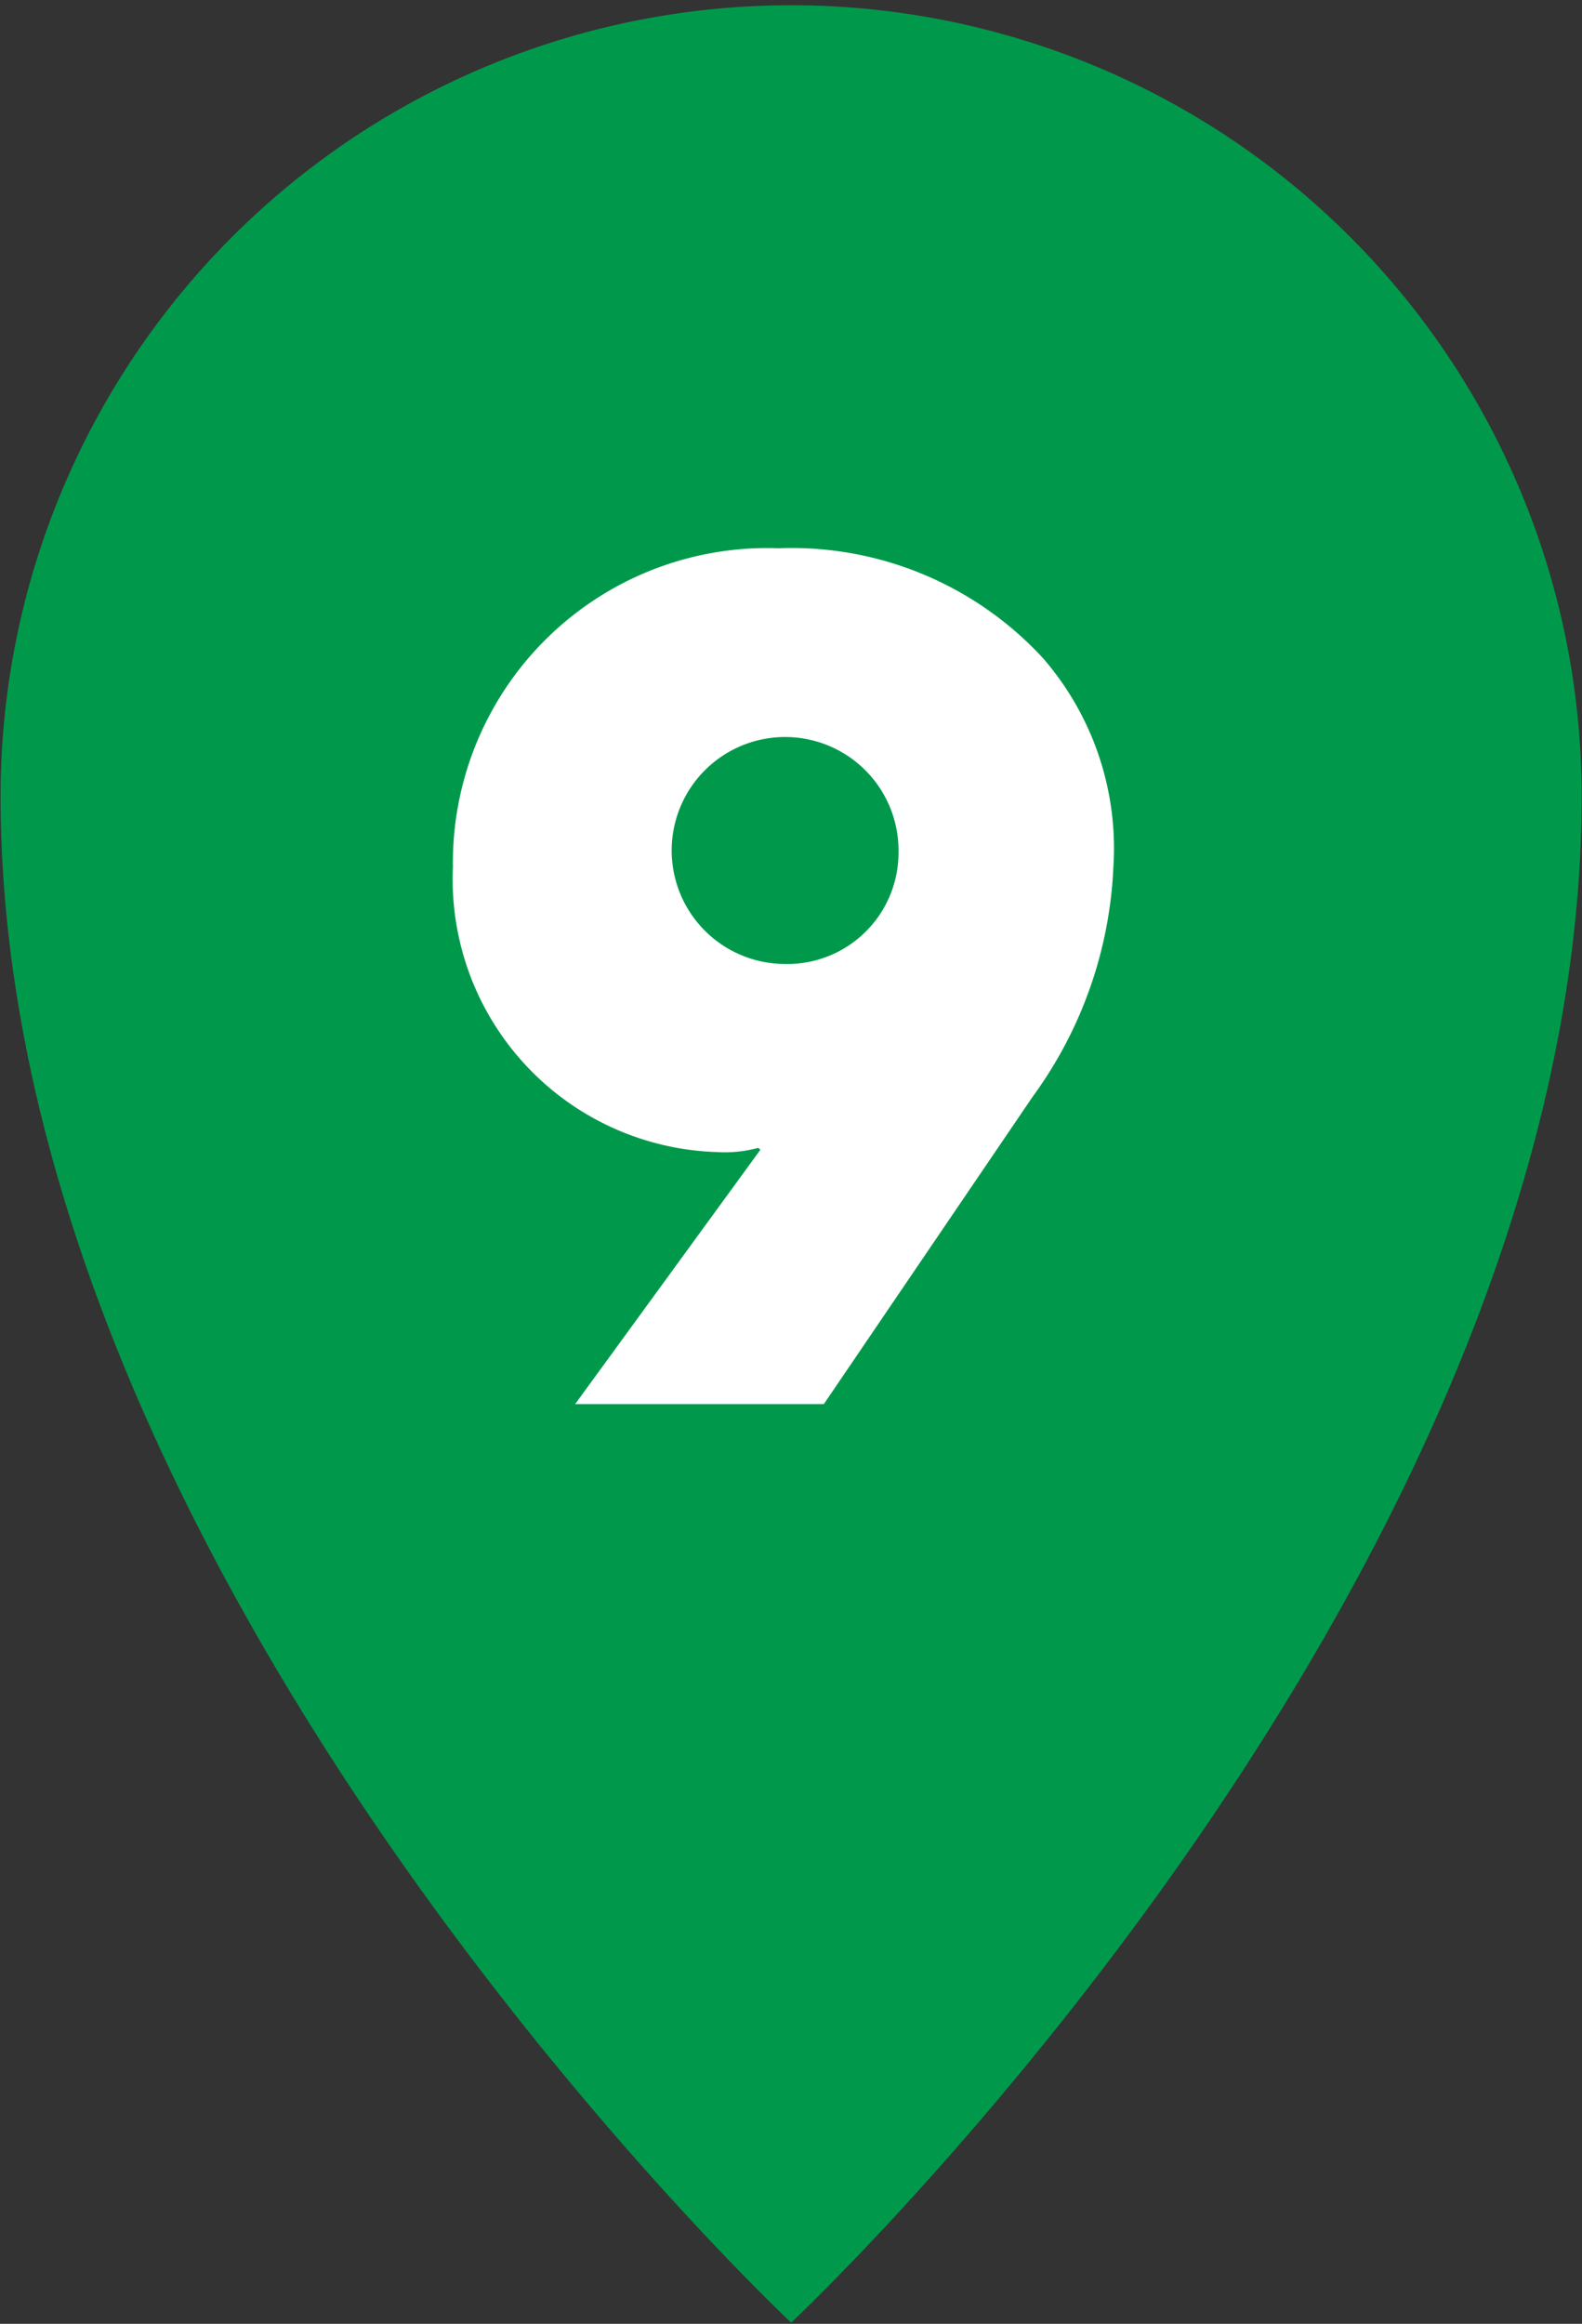
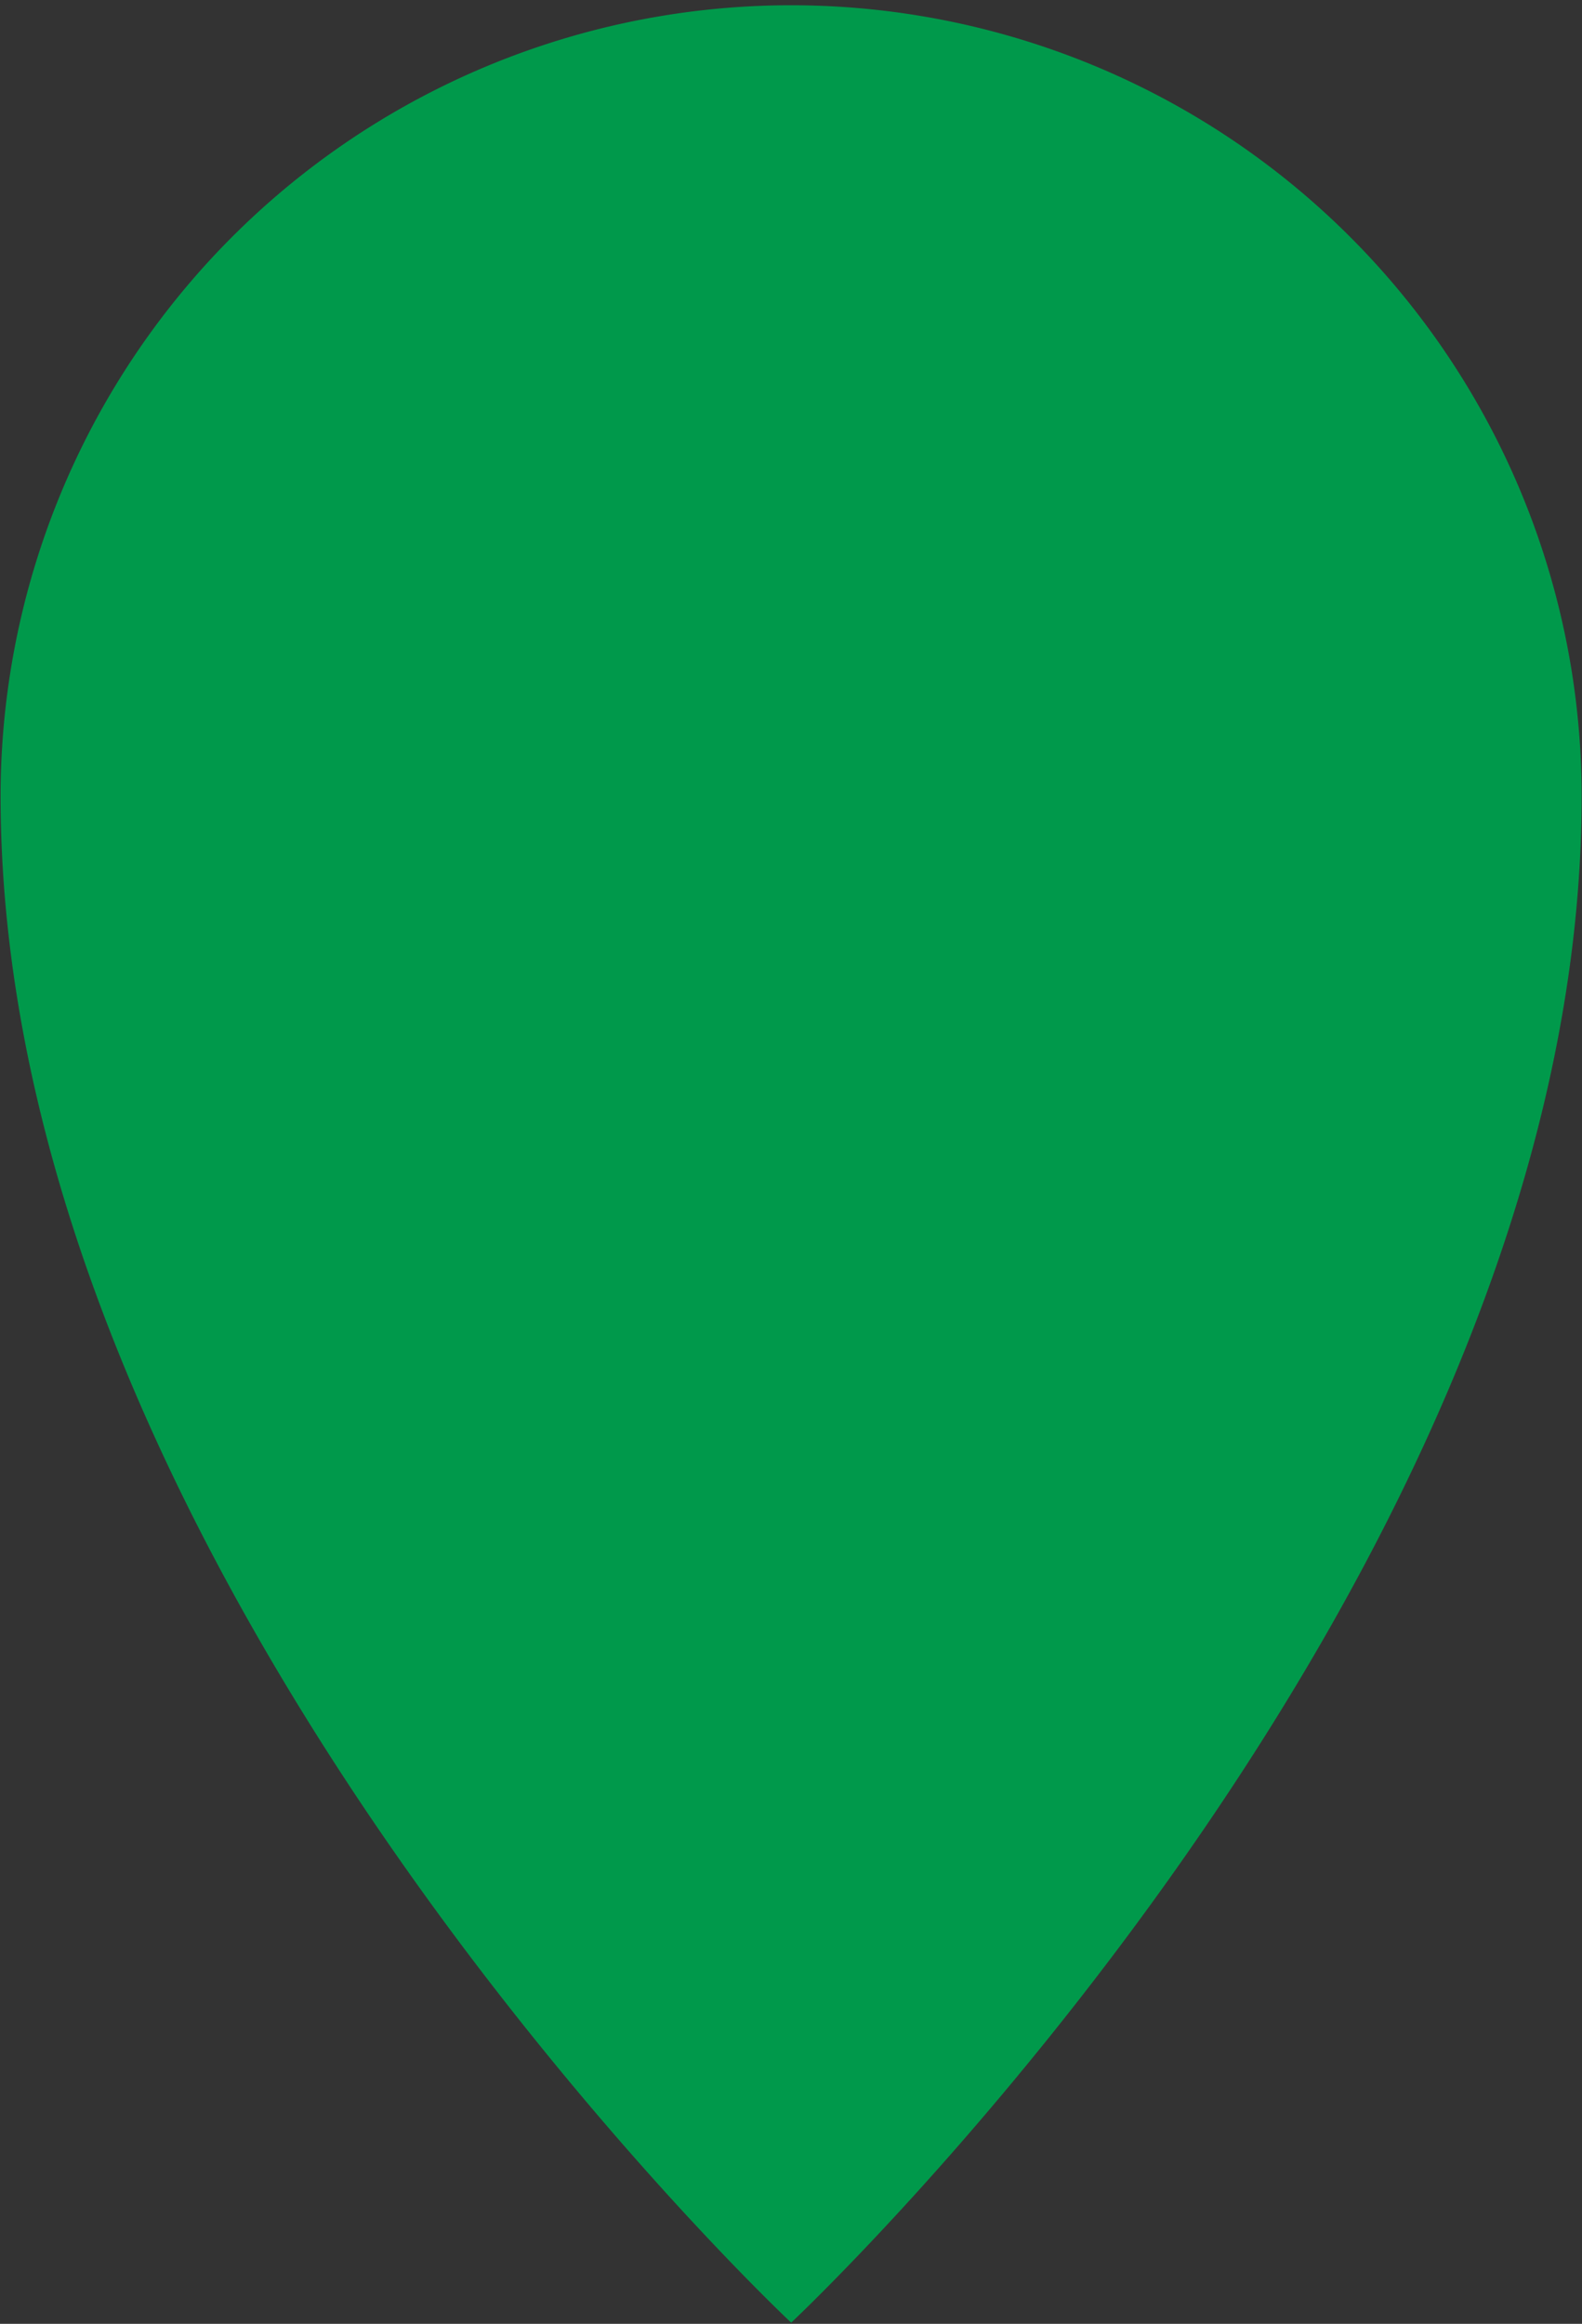
<svg xmlns="http://www.w3.org/2000/svg" id="owakudani_spot02_icon.svg" width="26.5" height="38.91" viewBox="0 0 26.5 38.91">
  <rect x="0" y="0" width="26.5" height="38.91" fill="#333333" stroke="none" />
  <defs>
    <style>
      .cls-1 {
        fill: #00994b;
      }

      .cls-1, .cls-2 {
        fill-rule: evenodd;
      }

      .cls-2 {
        fill: #fff;
      }
    </style>
  </defs>
  <path id="シェイプ_1" data-name="シェイプ 1" class="cls-1" d="M169.994,6852.55c0,13.17-13.241,25.56-13.241,25.56s-13.243-12.39-13.243-25.56A13.242,13.242,0,1,1,169.994,6852.55Z" transform="translate(-143.5 -6839.22)" />
-   <path id="_9" data-name="9" class="cls-2" d="M153.134,6862.73H157.3l3.5-5.15a7.026,7.026,0,0,0,1.35-3.84,4.857,4.857,0,0,0-1.179-3.5,5.725,5.725,0,0,0-4.428-1.84,5.266,5.266,0,0,0-5.456,5.34,4.568,4.568,0,0,0,4.429,4.77,2.125,2.125,0,0,0,.684-0.07l0.038,0.03Zm5.417-9.24a1.864,1.864,0,0,1-1.938,1.87A1.9,1.9,0,1,1,158.551,6853.49Z" transform="translate(-143.5 -6839.22)" />
</svg>